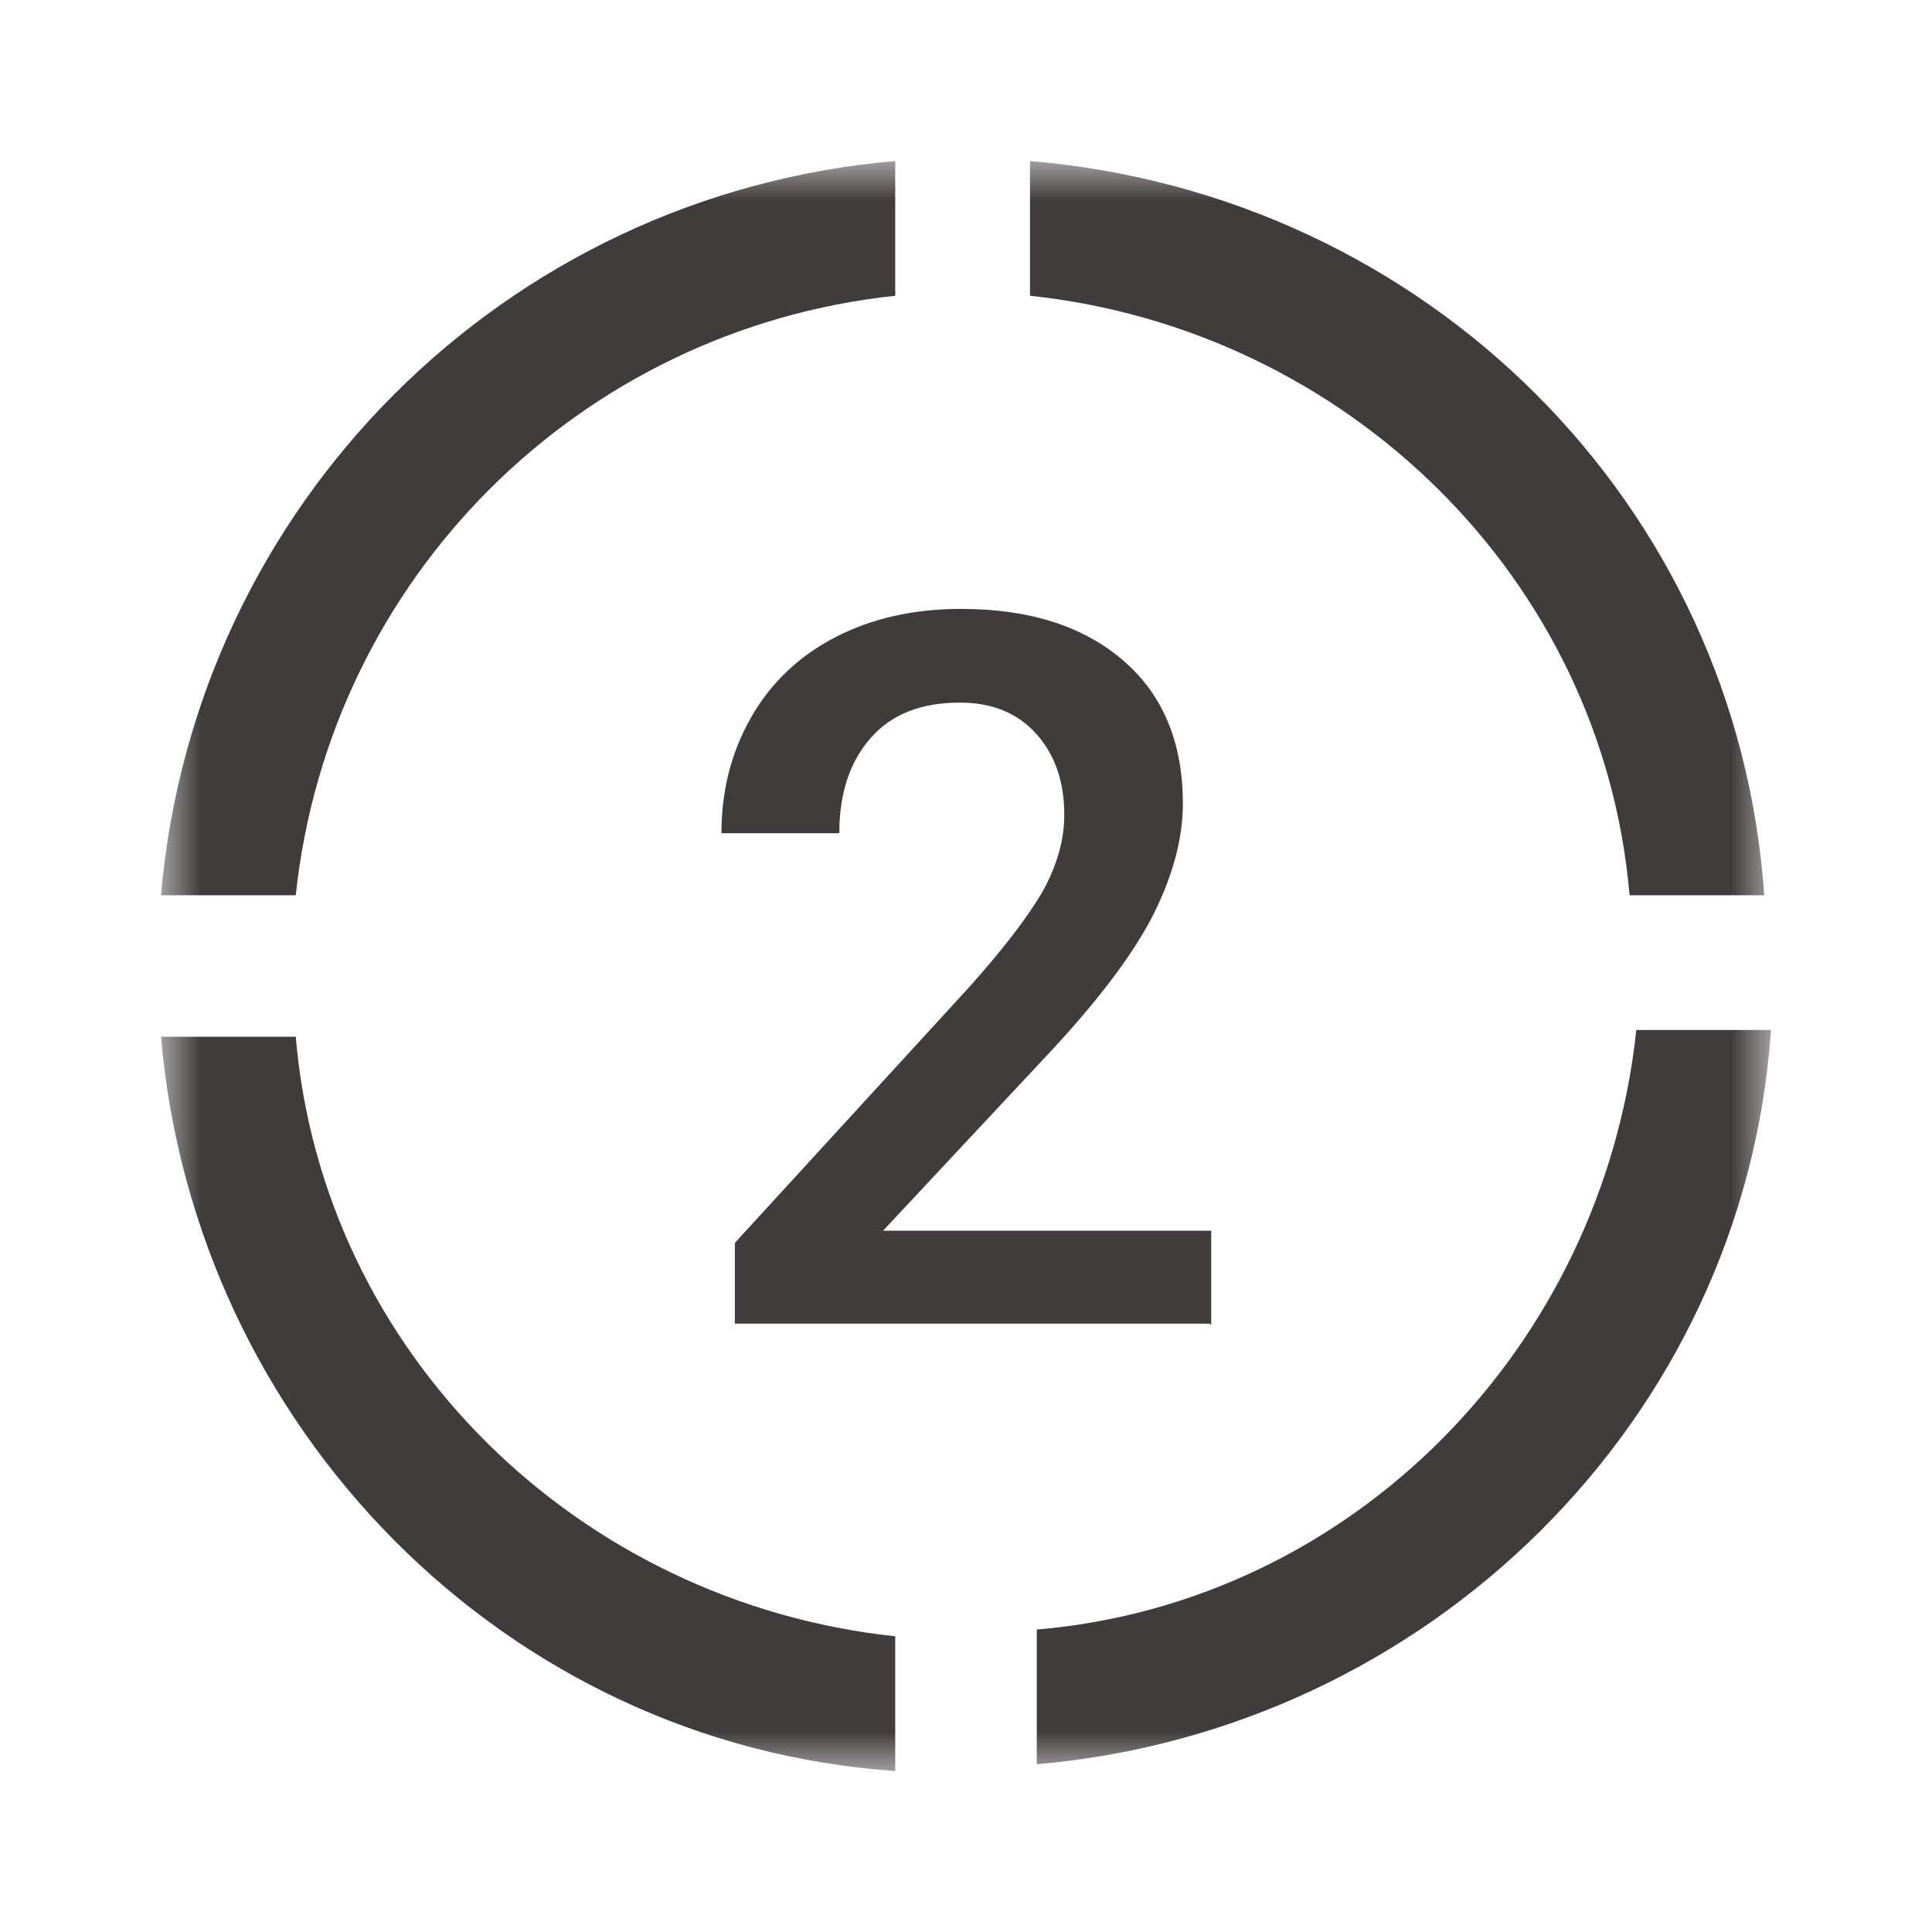
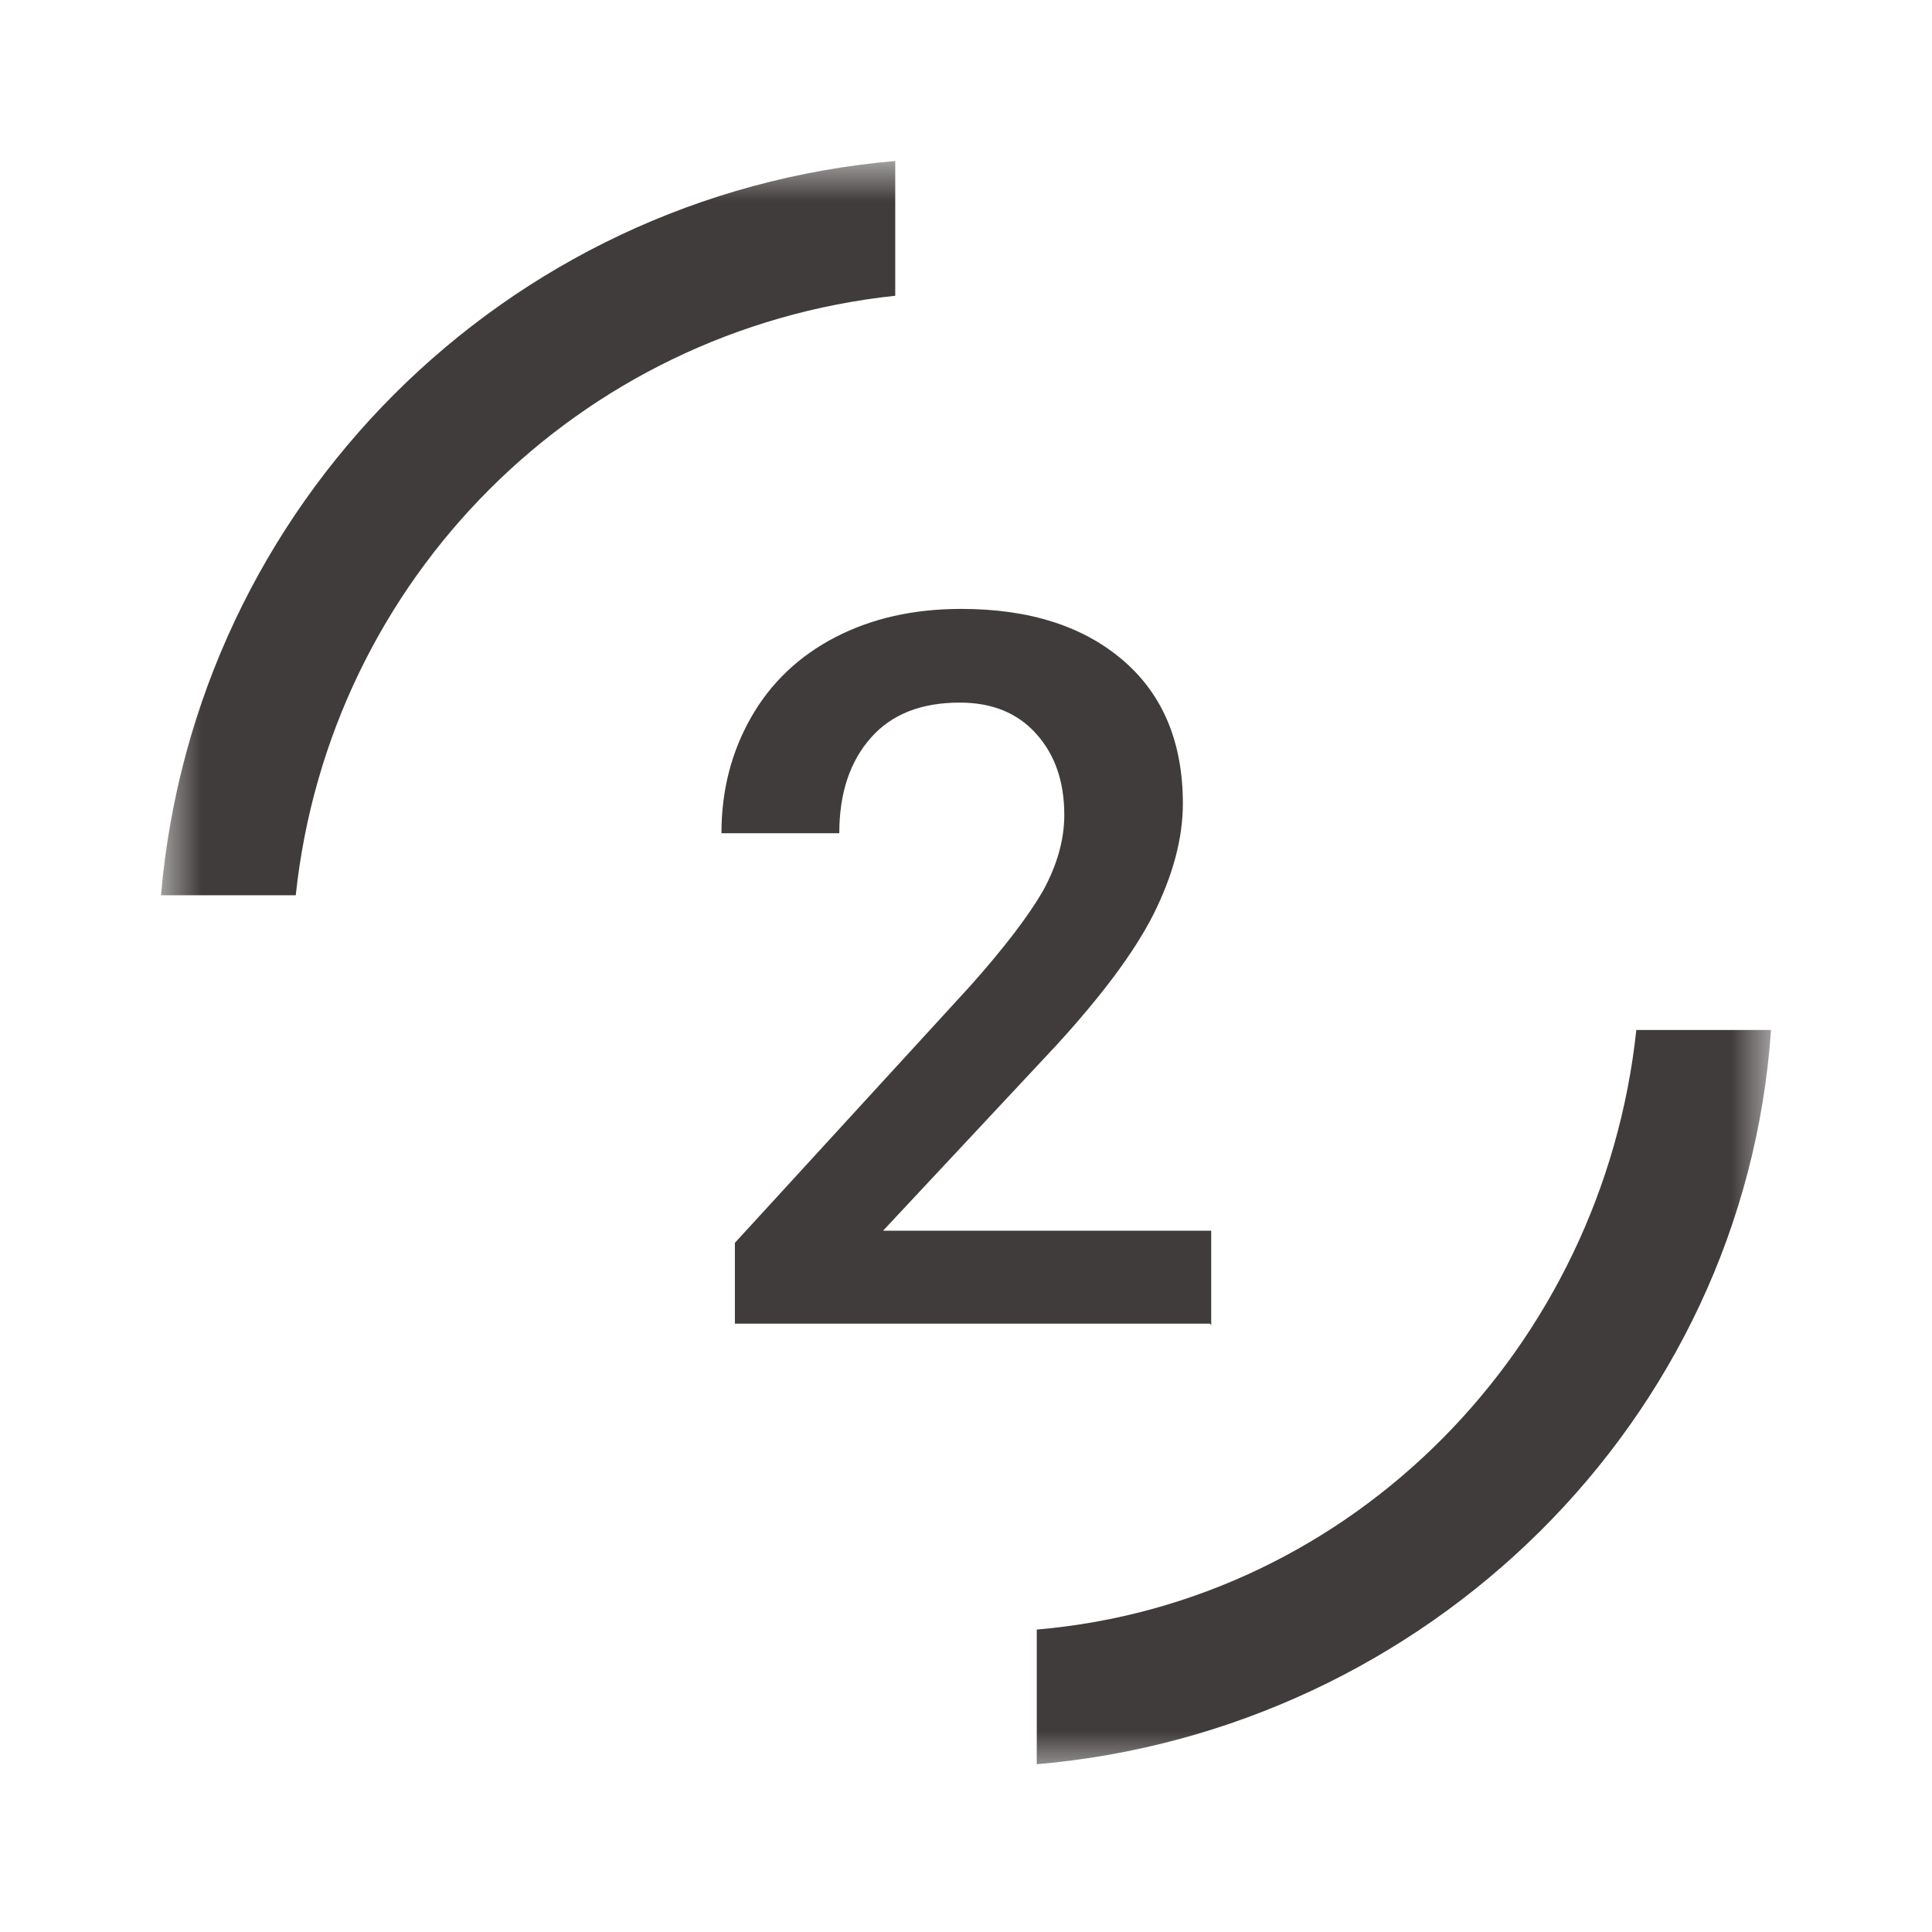
<svg xmlns="http://www.w3.org/2000/svg" width="24" height="24" viewBox="0 0 24 24" fill="none">
  <g clip-path="url(#clip0_9110_14456)">
    <mask id="mask0_9110_14456" style="mask-type:luminance" maskUnits="userSpaceOnUse" x="2" y="2" width="20" height="20">
      <path d="M22 2H2V22H22V2Z" fill="white" />
    </mask>
    <g mask="url(#mask0_9110_14456)">
-       <path d="M12.795 3.674C16.728 4.092 19.908 7.188 20.243 11.121H21.916C21.581 6.268 17.732 2.418 12.795 2V3.674Z" fill="#413C3C" />
      <path d="M3.674 11.121C4.092 7.188 7.188 4.092 11.121 3.674V2C6.268 2.418 2.418 6.268 2 11.121H3.674Z" fill="#413C3C" />
-       <path d="M11.121 20.327C7.188 19.908 4.008 16.812 3.674 12.879H2C2.418 17.733 6.268 21.666 11.121 22V20.327Z" fill="#413C3C" />
      <path d="M20.327 12.795C19.908 16.728 16.812 19.908 12.879 20.243V21.916C17.733 21.498 21.666 17.648 22 12.795H20.327Z" fill="#413C3C" />
      <path d="M15.029 16.443H9.129V15.439L12.05 12.251C12.468 11.782 12.769 11.389 12.954 11.071C13.129 10.753 13.221 10.435 13.221 10.125C13.221 9.707 13.104 9.372 12.87 9.113C12.636 8.853 12.318 8.728 11.924 8.728C11.447 8.728 11.079 8.87 10.82 9.163C10.56 9.456 10.426 9.849 10.426 10.351H8.962C8.962 9.816 9.087 9.339 9.33 8.912C9.573 8.485 9.924 8.15 10.376 7.916C10.828 7.682 11.347 7.564 11.941 7.564C12.795 7.564 13.464 7.782 13.958 8.209C14.451 8.636 14.694 9.23 14.694 9.983C14.694 10.418 14.569 10.878 14.326 11.364C14.083 11.841 13.673 12.384 13.113 12.995L10.97 15.288H15.046V16.46L15.029 16.443Z" fill="#413C3C" />
    </g>
  </g>
  <defs>
    <clipPath id="clip0_9110_14456">
      <rect width="24" height="24" fill="white" />
    </clipPath>
  </defs>
</svg>